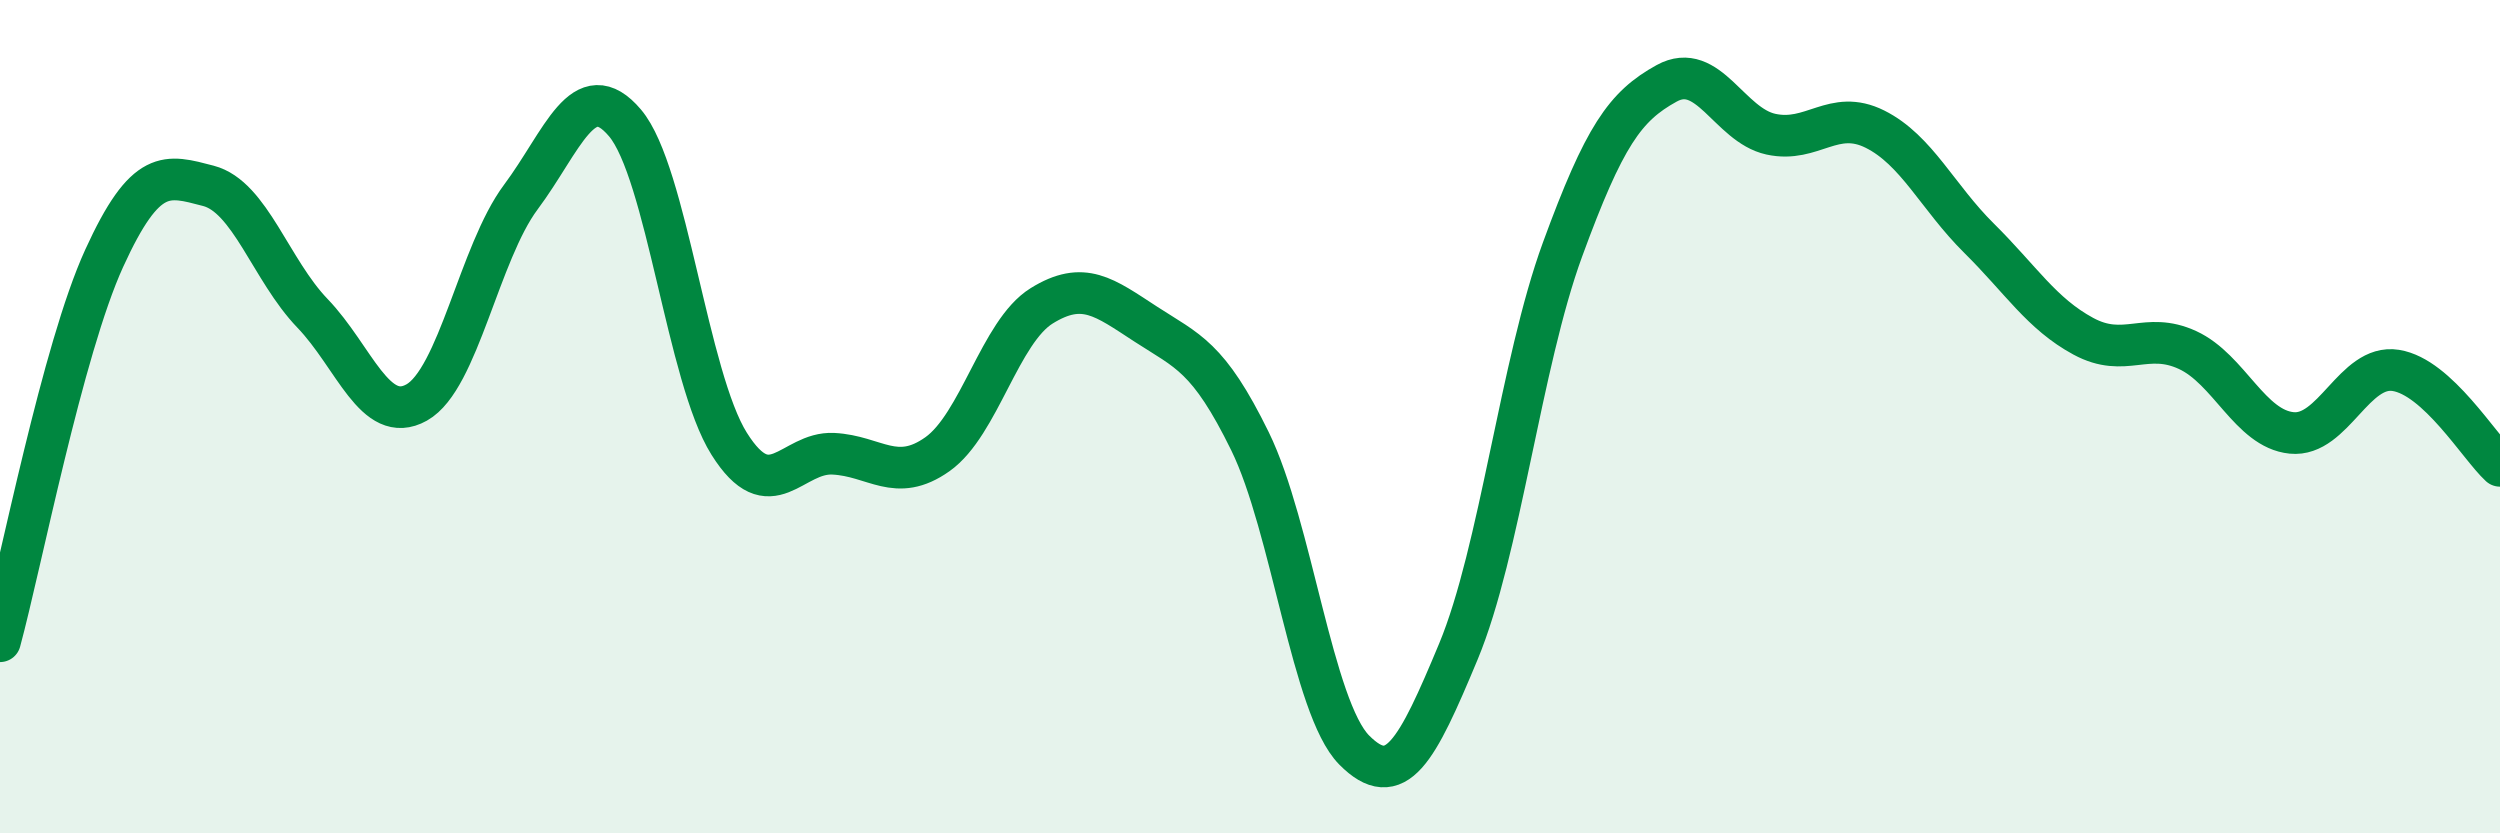
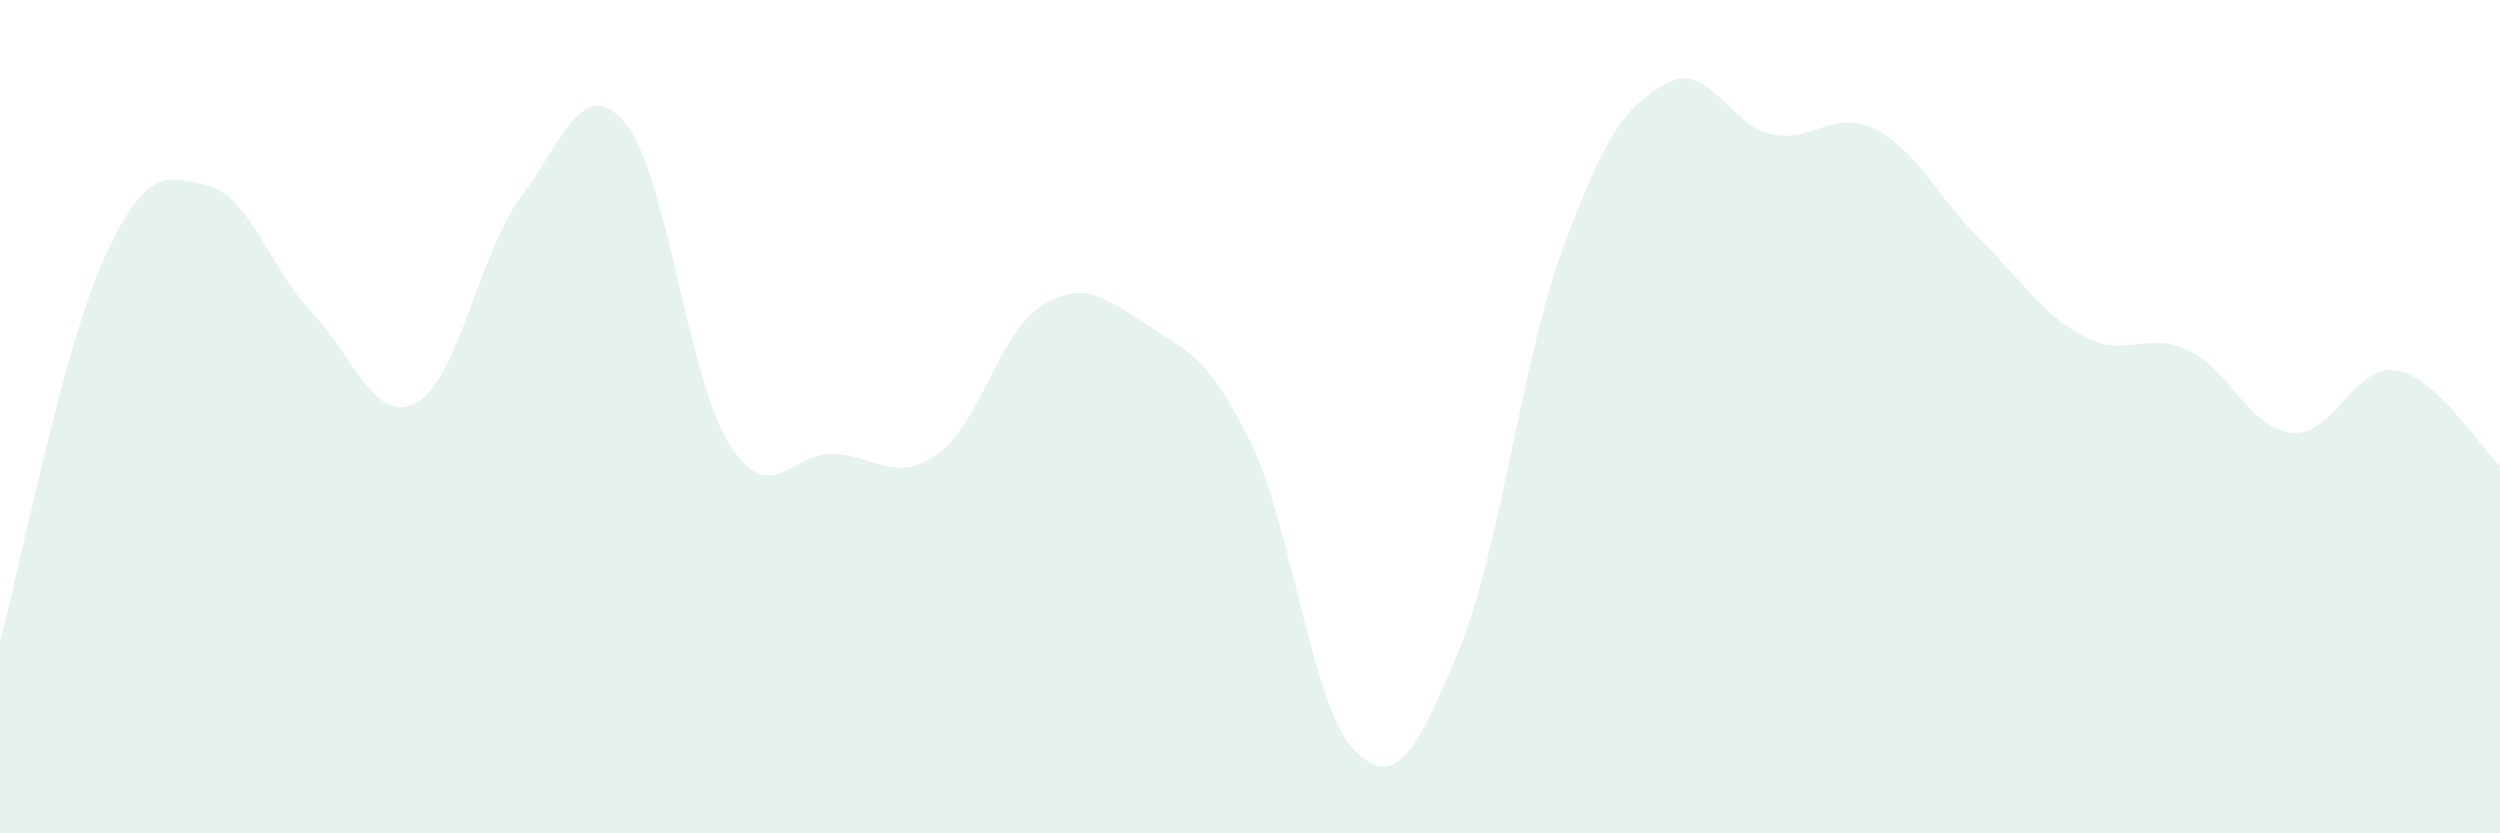
<svg xmlns="http://www.w3.org/2000/svg" width="60" height="20" viewBox="0 0 60 20">
  <path d="M 0,15.39 C 0.5,13.55 1.5,8.39 2.5,6.2 C 3.5,4.01 4,4.2 5,4.46 C 6,4.72 6.5,6.48 7.5,7.52 C 8.5,8.56 9,10.22 10,9.66 C 11,9.1 11.5,6.07 12.5,4.73 C 13.5,3.39 14,1.77 15,2.95 C 16,4.13 16.5,9.06 17.5,10.65 C 18.5,12.24 19,10.84 20,10.89 C 21,10.94 21.5,11.61 22.5,10.9 C 23.5,10.19 24,7.96 25,7.34 C 26,6.72 26.5,7.13 27.5,7.78 C 28.5,8.43 29,8.55 30,10.59 C 31,12.63 31.5,16.99 32.5,18 C 33.5,19.01 34,18.04 35,15.64 C 36,13.24 36.5,8.72 37.5,5.99 C 38.5,3.26 39,2.55 40,2 C 41,1.45 41.5,3 42.5,3.22 C 43.5,3.44 44,2.6 45,3.1 C 46,3.6 46.5,4.73 47.5,5.72 C 48.5,6.71 49,7.53 50,8.07 C 51,8.61 51.5,7.94 52.5,8.4 C 53.5,8.86 54,10.29 55,10.39 C 56,10.49 56.5,8.73 57.5,8.89 C 58.5,9.05 59.5,10.72 60,11.18L60 20L0 20Z" fill="#008740" opacity="0.1" stroke-linecap="round" stroke-linejoin="round" />
-   <path d="M 0,15.39 C 0.5,13.55 1.5,8.39 2.5,6.2 C 3.5,4.01 4,4.2 5,4.46 C 6,4.72 6.5,6.48 7.5,7.52 C 8.5,8.56 9,10.22 10,9.66 C 11,9.1 11.5,6.07 12.5,4.73 C 13.5,3.39 14,1.77 15,2.95 C 16,4.13 16.5,9.06 17.5,10.65 C 18.5,12.24 19,10.84 20,10.89 C 21,10.94 21.5,11.61 22.5,10.9 C 23.5,10.19 24,7.96 25,7.34 C 26,6.72 26.5,7.13 27.5,7.78 C 28.5,8.43 29,8.55 30,10.59 C 31,12.63 31.5,16.99 32.5,18 C 33.5,19.01 34,18.04 35,15.64 C 36,13.24 36.5,8.72 37.5,5.99 C 38.5,3.26 39,2.55 40,2 C 41,1.45 41.5,3 42.5,3.22 C 43.5,3.44 44,2.6 45,3.1 C 46,3.6 46.5,4.73 47.5,5.72 C 48.5,6.71 49,7.53 50,8.07 C 51,8.61 51.5,7.94 52.5,8.4 C 53.5,8.86 54,10.29 55,10.39 C 56,10.49 56.5,8.73 57.5,8.89 C 58.5,9.05 59.5,10.72 60,11.18" stroke="#008740" stroke-width="1" fill="none" stroke-linecap="round" stroke-linejoin="round" />
</svg>